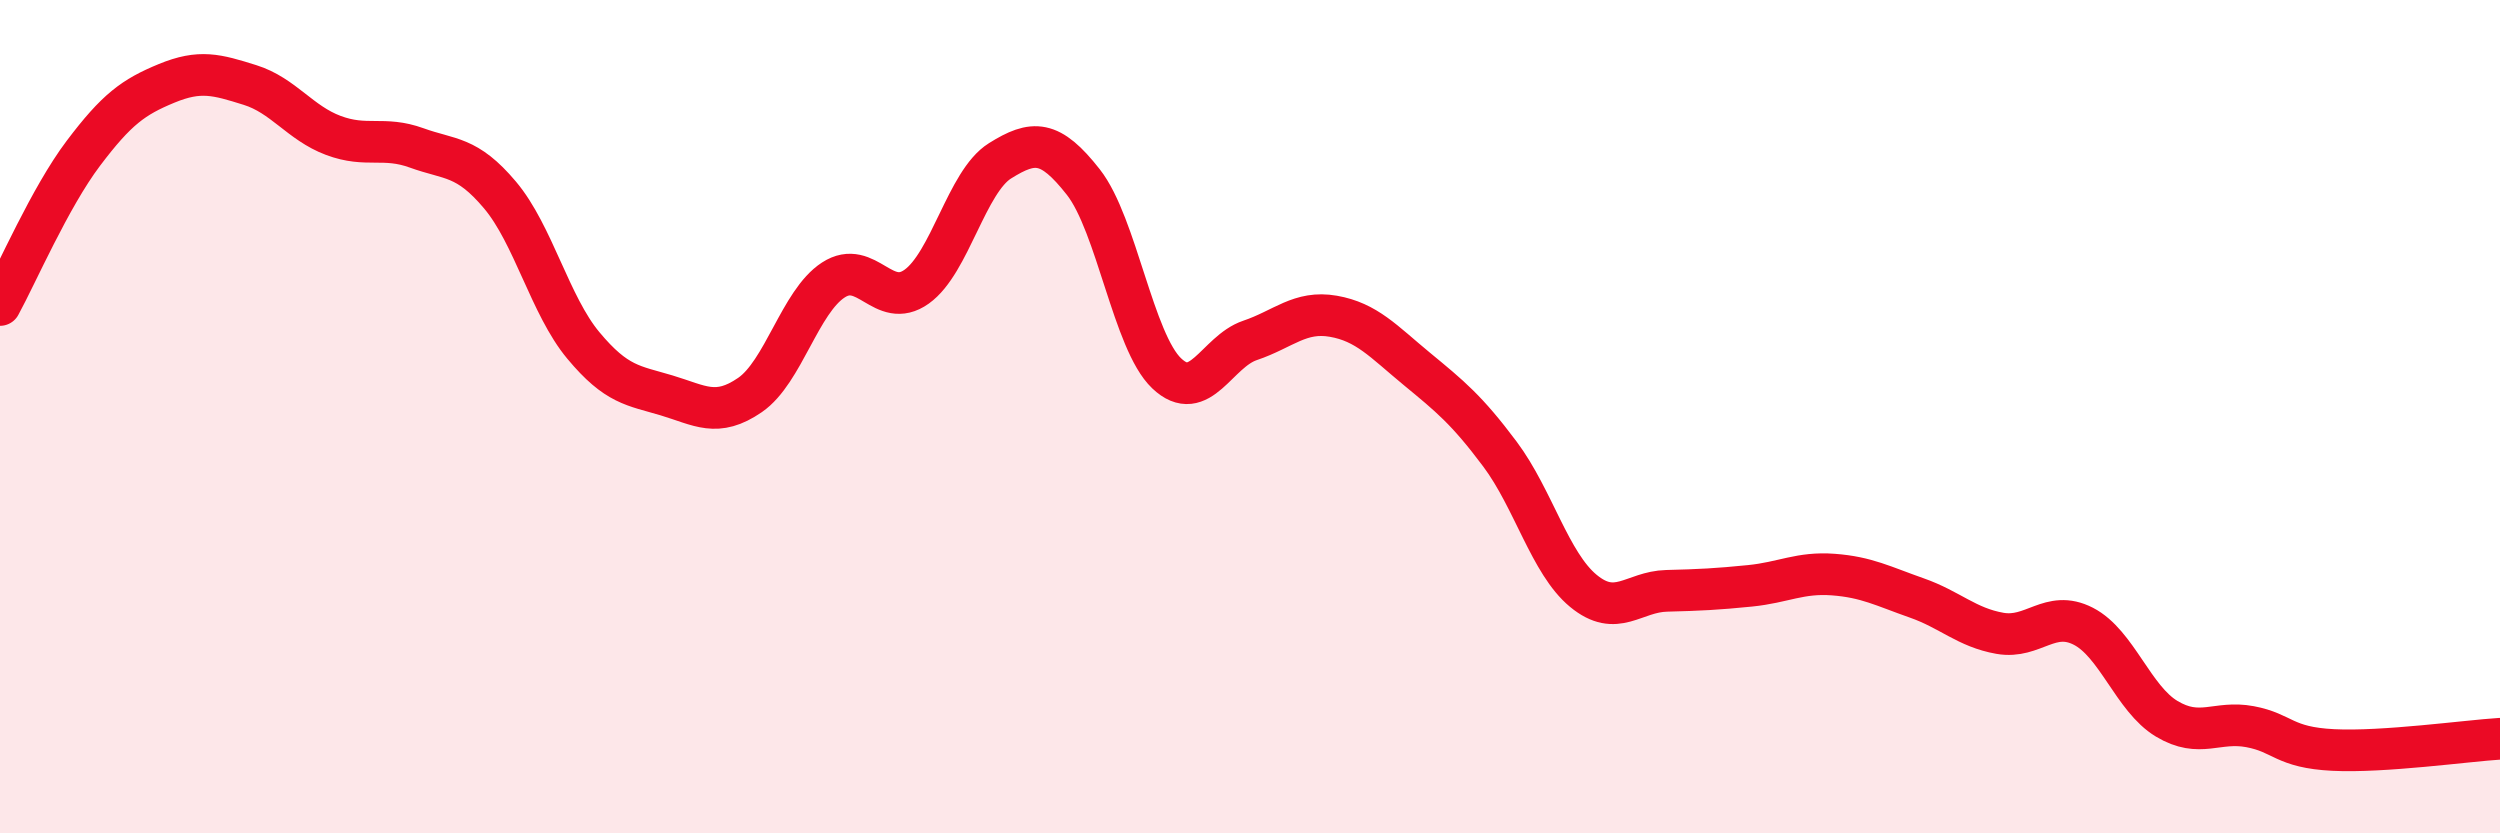
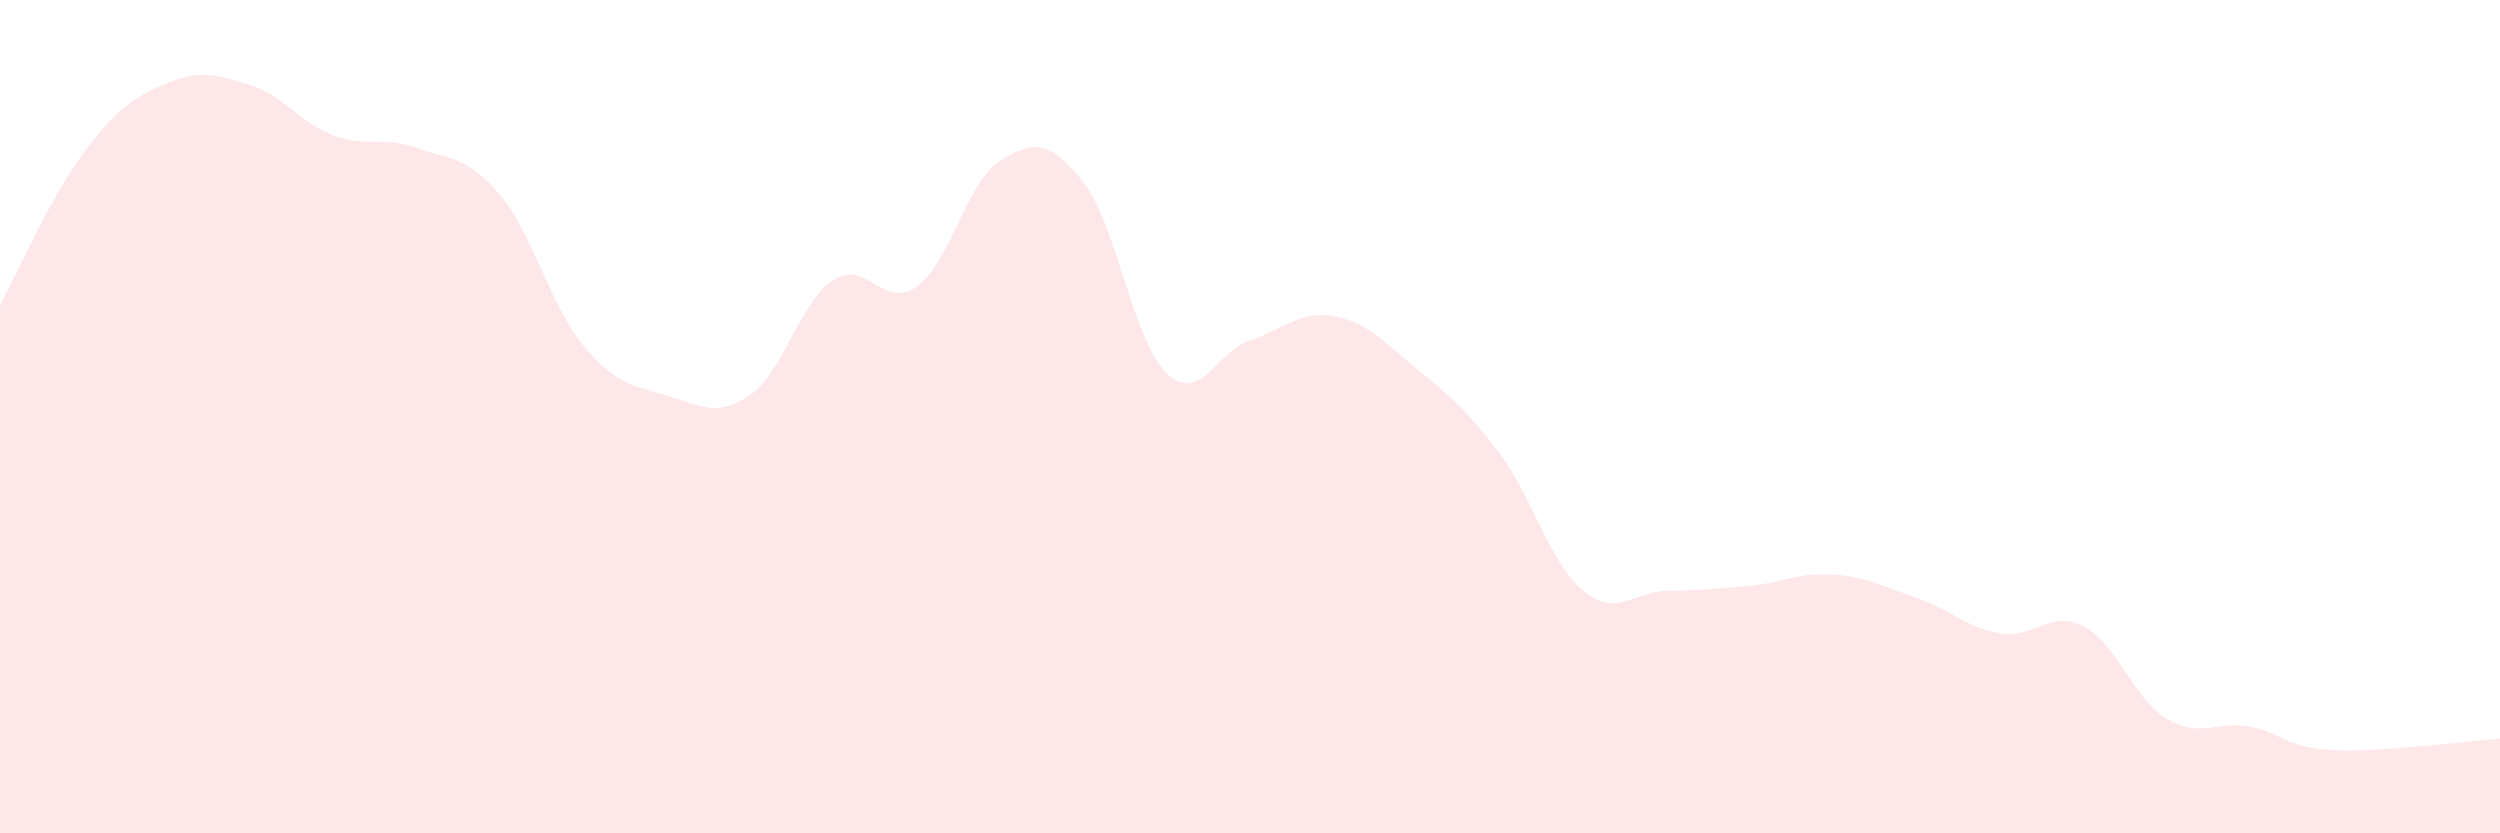
<svg xmlns="http://www.w3.org/2000/svg" width="60" height="20" viewBox="0 0 60 20">
  <path d="M 0,7.32 C 0.4,6.59 1.2,4.74 2,3.68 C 2.8,2.62 3.2,2.33 4,2 C 4.8,1.67 5.2,1.79 6,2.04 C 6.8,2.29 7.2,2.95 8,3.25 C 8.8,3.55 9.2,3.26 10,3.55 C 10.8,3.84 11.2,3.73 12,4.68 C 12.8,5.63 13.2,7.33 14,8.29 C 14.8,9.25 15.2,9.25 16,9.49 C 16.8,9.73 17.2,10.03 18,9.48 C 18.8,8.93 19.2,7.24 20,6.72 C 20.8,6.2 21.2,7.45 22,6.88 C 22.8,6.31 23.2,4.36 24,3.86 C 24.8,3.36 25.2,3.35 26,4.37 C 26.8,5.39 27.2,8.2 28,8.96 C 28.8,9.72 29.2,8.44 30,8.17 C 30.8,7.9 31.2,7.45 32,7.59 C 32.8,7.73 33.2,8.19 34,8.85 C 34.8,9.51 35.2,9.83 36,10.9 C 36.8,11.97 37.2,13.52 38,14.18 C 38.8,14.84 39.2,14.2 40,14.18 C 40.8,14.16 41.2,14.14 42,14.06 C 42.8,13.98 43.2,13.73 44,13.79 C 44.8,13.85 45.2,14.07 46,14.35 C 46.8,14.63 47.2,15.06 48,15.2 C 48.8,15.34 49.2,14.62 50,15.03 C 50.8,15.44 51.2,16.77 52,17.25 C 52.8,17.73 53.2,17.29 54,17.44 C 54.8,17.59 54.8,17.94 56,18 C 57.2,18.06 59.2,17.78 60,17.73L60 20L0 20Z" fill="#EB0A25" opacity="0.1" stroke-linecap="round" stroke-linejoin="round" />
-   <path d="M 0,7.32 C 0.4,6.59 1.2,4.74 2,3.68 C 2.8,2.62 3.2,2.33 4,2 C 4.8,1.67 5.2,1.79 6,2.04 C 6.8,2.29 7.2,2.95 8,3.25 C 8.8,3.55 9.2,3.26 10,3.55 C 10.8,3.84 11.2,3.73 12,4.68 C 12.8,5.63 13.2,7.33 14,8.29 C 14.8,9.25 15.2,9.25 16,9.49 C 16.8,9.73 17.2,10.03 18,9.48 C 18.8,8.93 19.2,7.24 20,6.72 C 20.8,6.2 21.2,7.45 22,6.88 C 22.8,6.31 23.2,4.36 24,3.86 C 24.8,3.36 25.2,3.35 26,4.37 C 26.8,5.39 27.2,8.2 28,8.96 C 28.8,9.72 29.2,8.44 30,8.17 C 30.8,7.9 31.2,7.45 32,7.59 C 32.8,7.73 33.2,8.19 34,8.85 C 34.8,9.51 35.2,9.83 36,10.9 C 36.8,11.97 37.2,13.52 38,14.18 C 38.8,14.84 39.2,14.2 40,14.18 C 40.8,14.16 41.2,14.14 42,14.06 C 42.8,13.98 43.2,13.73 44,13.79 C 44.8,13.85 45.2,14.07 46,14.35 C 46.8,14.63 47.2,15.06 48,15.2 C 48.8,15.34 49.2,14.62 50,15.03 C 50.8,15.44 51.2,16.77 52,17.25 C 52.8,17.73 53.2,17.29 54,17.44 C 54.8,17.59 54.8,17.94 56,18 C 57.2,18.06 59.2,17.78 60,17.73" stroke="#EB0A25" stroke-width="1" fill="none" stroke-linecap="round" stroke-linejoin="round" />
</svg>